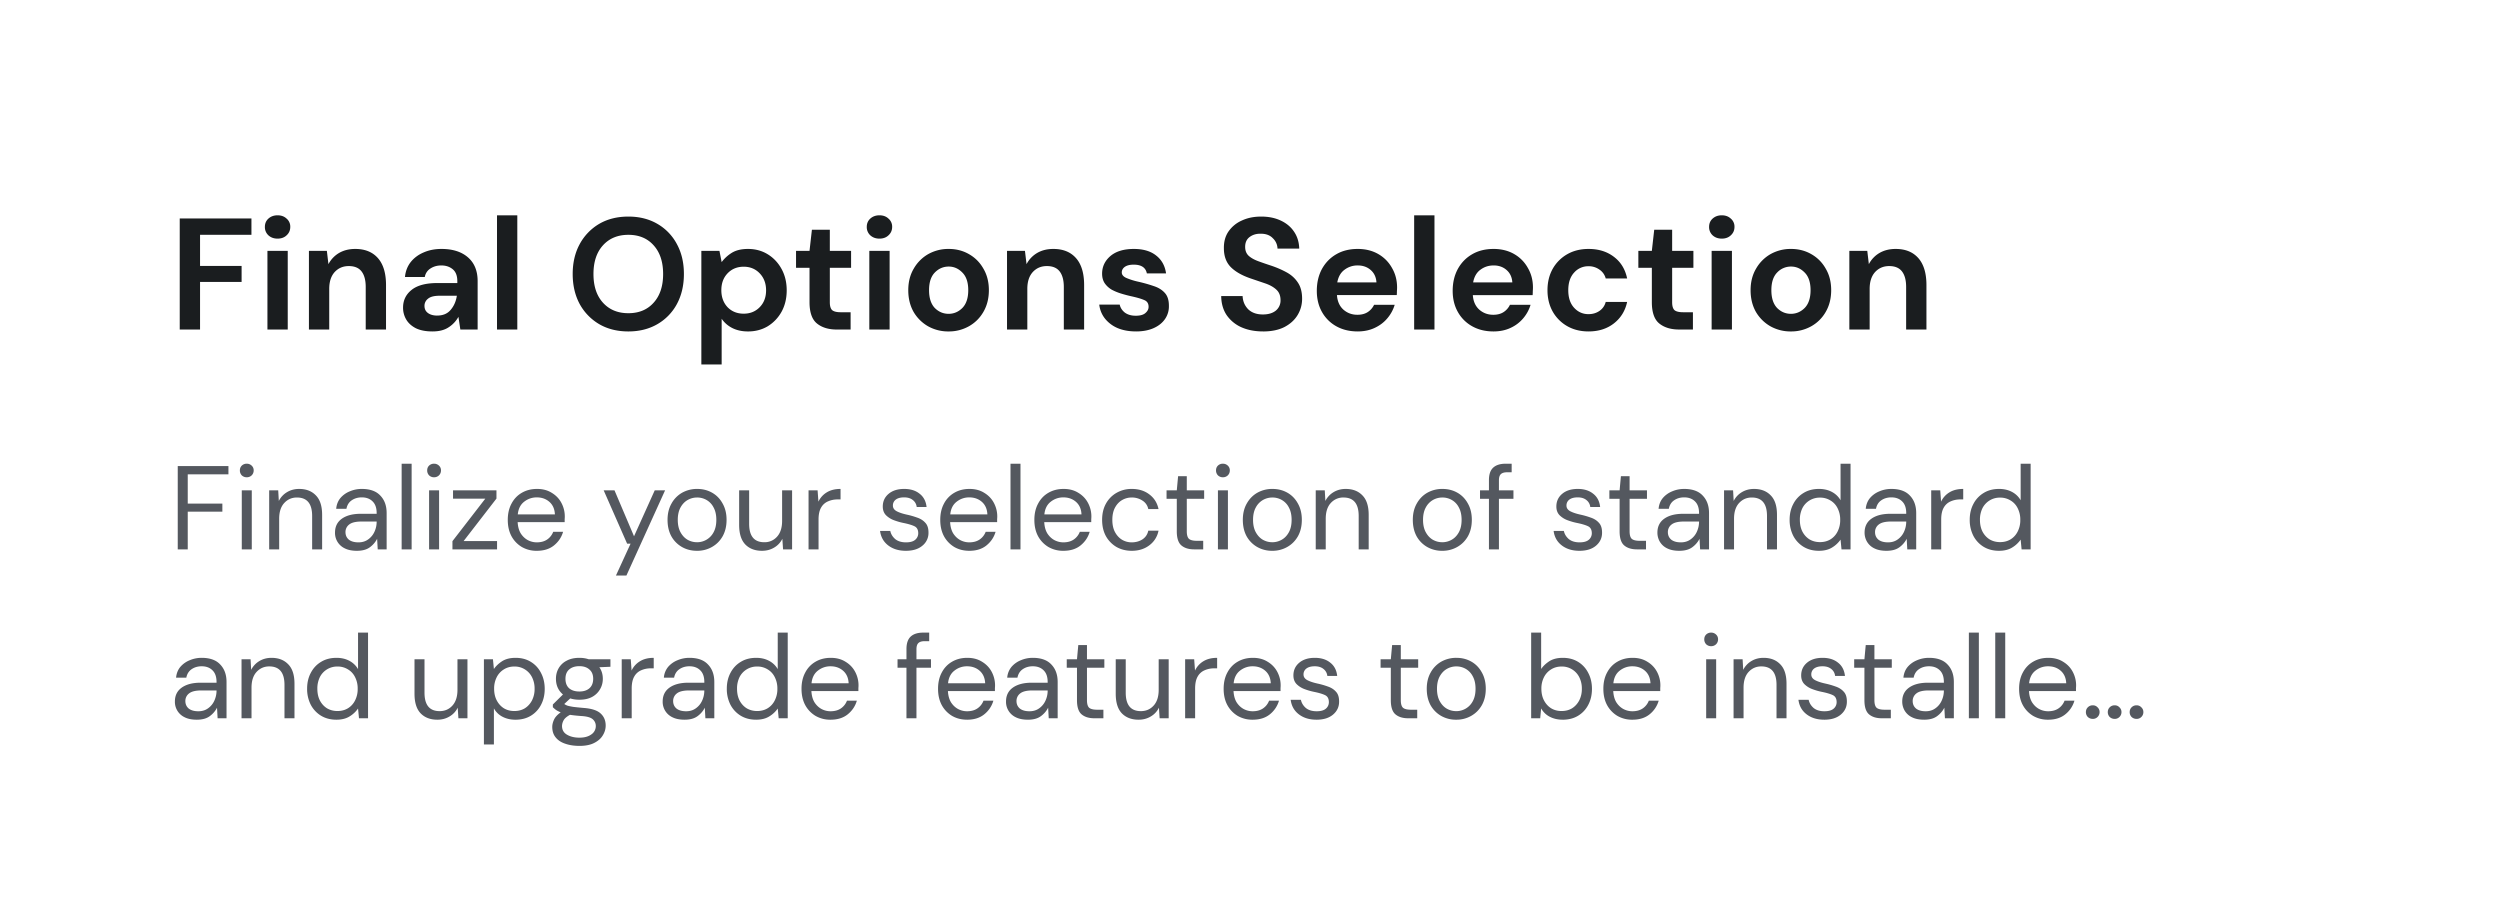
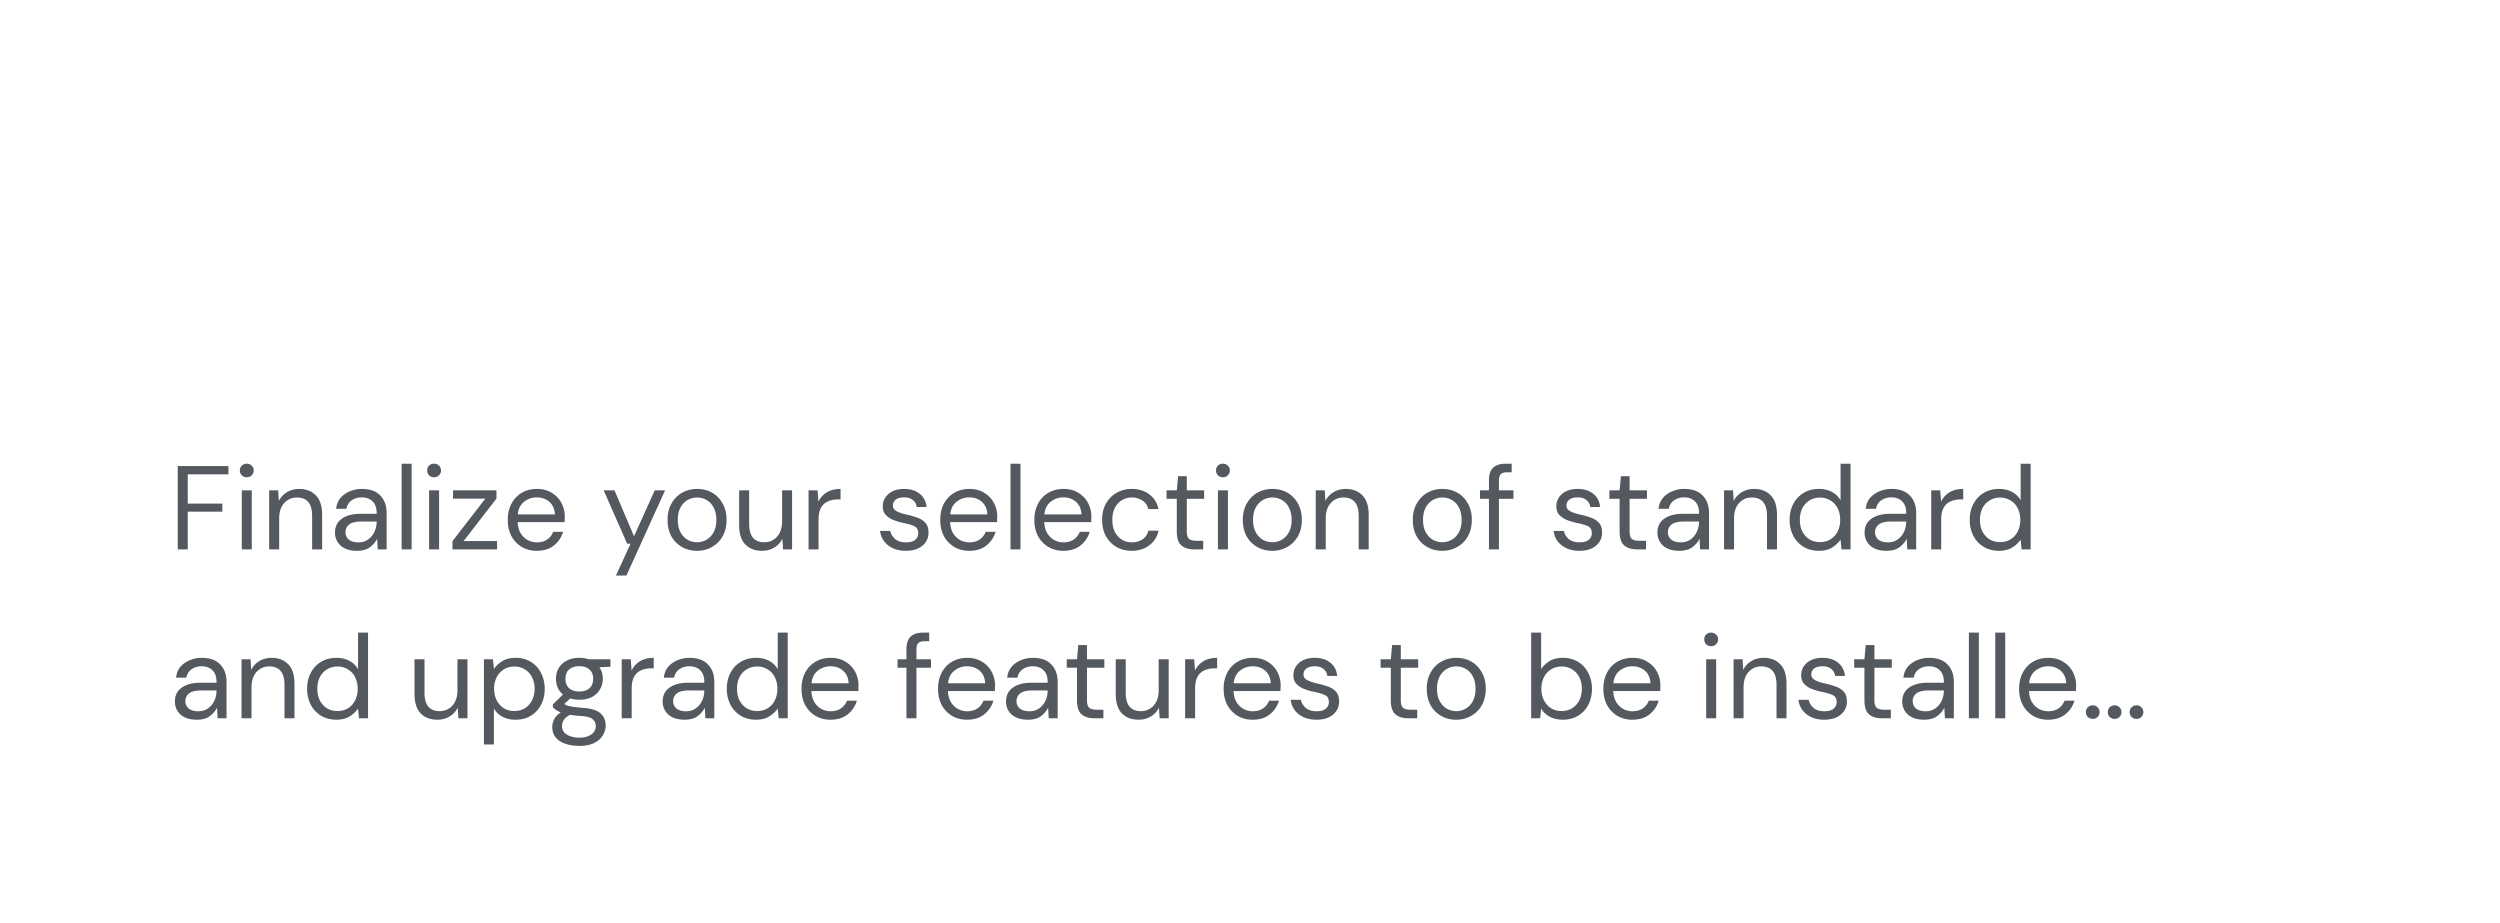
<svg xmlns="http://www.w3.org/2000/svg" width="222" height="82" fill="none">
-   <path fill="#1A1D1F" d="M15.96 29.262v-9.86h6.368v1.45h-4.564v2.761h3.69v1.423h-3.69v4.226H15.96zm8.69-8.072c-.33 0-.602-.098-.818-.296a.988.988 0 0 1-.31-.746c0-.3.104-.545.31-.733.216-.197.489-.296.817-.296.329 0 .597.1.803.296a.925.925 0 0 1 .324.733c0 .3-.108.55-.324.747-.206.197-.474.295-.803.295zm-.902 8.072v-6.987h1.803v6.988h-1.803zm3.685 0v-6.987h1.592l.14 1.183a2.49 2.49 0 0 1 .93-.986c.414-.244.897-.366 1.452-.366.863 0 1.535.272 2.014.817.479.545.718 1.343.718 2.395v3.944h-1.803v-3.775c0-.601-.122-1.061-.366-1.38-.244-.32-.625-.48-1.141-.48-.507 0-.925.179-1.254.536-.32.357-.479.854-.479 1.493v3.607h-1.803zm10.98.17c-.601 0-1.094-.094-1.48-.282-.385-.197-.671-.456-.859-.775a2.046 2.046 0 0 1-.282-1.057c0-.648.254-1.174.761-1.577.507-.404 1.268-.606 2.282-.606h1.775v-.17c0-.478-.136-.83-.408-1.056-.273-.225-.61-.338-1.014-.338-.367 0-.686.09-.958.268a1.098 1.098 0 0 0-.508.76h-1.76c.046-.507.215-.948.507-1.324.3-.375.685-.662 1.155-.86.47-.206.995-.309 1.578-.309.995 0 1.78.249 2.352.747.573.497.86 1.202.86 2.113v4.296h-1.536l-.169-1.127a2.584 2.584 0 0 1-.873.93c-.367.244-.841.366-1.423.366zm.408-1.41c.517 0 .916-.168 1.198-.506.29-.338.474-.756.55-1.254h-1.536c-.48 0-.822.089-1.029.267a.787.787 0 0 0-.31.634c0 .273.104.484.31.634.207.15.48.226.817.226zm5.313 1.24V19.12h1.803v10.143h-1.803zm11.666.17c-.986 0-1.85-.216-2.592-.648a4.666 4.666 0 0 1-1.733-1.79c-.413-.77-.62-1.657-.62-2.662s.207-1.888.62-2.649a4.64 4.64 0 0 1 1.733-1.803c.742-.432 1.606-.648 2.592-.648.977 0 1.836.216 2.578.648a4.511 4.511 0 0 1 1.733 1.803c.413.761.62 1.644.62 2.649 0 1.005-.207 1.892-.62 2.662a4.535 4.535 0 0 1-1.733 1.79c-.742.431-1.602.648-2.578.648zm0-1.62c.939 0 1.686-.31 2.24-.93.563-.62.845-1.47.845-2.55 0-1.08-.282-1.93-.845-2.55-.554-.62-1.301-.93-2.24-.93-.94 0-1.69.31-2.254.93-.564.62-.846 1.47-.846 2.55 0 1.08.282 1.93.846 2.55.563.62 1.315.93 2.254.93zm6.48 4.55V22.275h1.606l.197 1a3.26 3.26 0 0 1 .888-.817c.376-.235.86-.352 1.45-.352.658 0 1.245.16 1.762.479.516.32.925.756 1.225 1.31.301.554.451 1.183.451 1.888 0 .704-.15 1.333-.45 1.888-.301.544-.71.976-1.226 1.296-.517.31-1.104.465-1.761.465-.526 0-.986-.1-1.38-.296a2.49 2.49 0 0 1-.959-.831v4.057H62.28zm3.761-4.508c.573 0 1.048-.193 1.423-.578.376-.385.564-.883.564-1.493 0-.61-.188-1.113-.564-1.508-.375-.394-.85-.591-1.422-.591-.583 0-1.062.197-1.437.591-.367.386-.55.883-.55 1.494 0 .61.183 1.113.55 1.507.375.385.854.578 1.436.578zm8.267 1.409c-.732 0-1.32-.179-1.76-.536-.442-.357-.663-.99-.663-1.902v-3.043h-1.197v-1.507h1.197l.212-1.874h1.591v1.874h1.888v1.507h-1.888v3.057c0 .338.07.573.212.705.15.122.403.183.76.183h.874v1.535h-1.226zm3.788-8.073c-.328 0-.6-.098-.817-.296a.988.988 0 0 1-.31-.746c0-.3.104-.545.31-.733.216-.197.489-.296.817-.296.329 0 .597.1.803.296a.925.925 0 0 1 .324.733c0 .3-.108.55-.324.747-.206.197-.474.295-.803.295zm-.901 8.072v-6.987h1.803v6.988h-1.803zm7.038.17a3.638 3.638 0 0 1-1.832-.465 3.497 3.497 0 0 1-1.281-1.282c-.31-.554-.465-1.193-.465-1.916 0-.723.16-1.357.479-1.902a3.46 3.46 0 0 1 1.282-1.296 3.637 3.637 0 0 1 1.83-.465c.668 0 1.269.155 1.804.465.545.31.972.742 1.282 1.296.32.545.48 1.179.48 1.902 0 .723-.16 1.362-.48 1.916-.31.544-.737.972-1.282 1.282a3.61 3.61 0 0 1-1.817.465zm0-1.564c.47 0 .878-.174 1.225-.521.348-.357.522-.883.522-1.578 0-.695-.174-1.216-.522-1.564-.347-.357-.75-.535-1.211-.535-.479 0-.892.178-1.24.535-.338.348-.507.869-.507 1.564 0 .695.17 1.22.507 1.578.348.347.756.52 1.226.52zm5.19 1.395v-6.988h1.592l.141 1.183c.216-.413.526-.741.93-.986.413-.244.897-.366 1.45-.366.865 0 1.536.272 2.015.817.48.545.719 1.343.719 2.395v3.944h-1.803v-3.775c0-.601-.123-1.061-.367-1.38-.244-.32-.624-.48-1.14-.48-.508 0-.926.179-1.254.536-.32.357-.48.854-.48 1.493v3.607h-1.803zm11.459.168c-.62 0-1.165-.098-1.634-.295a2.881 2.881 0 0 1-1.127-.846 2.427 2.427 0 0 1-.507-1.24h1.817c.056.273.207.508.45.705.254.188.578.282.973.282.394 0 .681-.08.859-.24.188-.16.282-.342.282-.55 0-.3-.132-.502-.395-.605-.262-.113-.629-.22-1.098-.324a11.986 11.986 0 0 1-.916-.24 4.698 4.698 0 0 1-.86-.351 1.992 1.992 0 0 1-.62-.564c-.159-.235-.239-.521-.239-.86 0-.62.245-1.14.733-1.563.498-.423 1.193-.634 2.085-.634.826 0 1.484.192 1.972.578.498.385.794.915.888 1.591h-1.705c-.103-.516-.493-.774-1.169-.774-.338 0-.601.065-.79.197-.178.131-.267.296-.267.493 0 .207.136.37.409.493a6 6 0 0 0 1.084.338c.489.113.935.24 1.339.38.413.132.742.334.986.606.244.263.366.644.366 1.141a1.96 1.96 0 0 1-.338 1.17c-.235.347-.573.62-1.014.817-.442.197-.963.296-1.564.296zm11.279 0c-.723 0-1.361-.122-1.915-.366a3.15 3.15 0 0 1-1.311-1.07c-.319-.47-.483-1.038-.493-1.705h1.902c.019.46.183.85.493 1.17.32.31.756.464 1.31.464.479 0 .86-.113 1.141-.338a1.15 1.15 0 0 0 .423-.93c0-.404-.127-.718-.38-.944-.244-.225-.573-.408-.986-.549l-1.325-.45c-.76-.264-1.343-.602-1.746-1.015-.395-.413-.592-.963-.592-1.648-.01-.583.127-1.08.408-1.494a2.815 2.815 0 0 1 1.184-.972c.498-.234 1.07-.352 1.718-.352.658 0 1.235.118 1.733.352.507.235.902.564 1.184.986.291.423.446.926.464 1.508h-1.93a1.307 1.307 0 0 0-.408-.916c-.254-.272-.611-.408-1.071-.408-.394-.01-.728.089-1 .295-.263.198-.394.489-.394.874 0 .329.103.592.31.789.206.188.488.347.845.479.357.131.765.272 1.225.422.489.17.935.367 1.339.592.404.226.728.526.972.902.244.366.366.84.366 1.422 0 .517-.131.996-.394 1.437-.263.442-.653.799-1.17 1.071-.516.263-1.15.395-1.902.395zm8.392 0c-.704 0-1.329-.15-1.874-.45a3.268 3.268 0 0 1-1.282-1.268c-.309-.545-.464-1.174-.464-1.888 0-.723.15-1.366.45-1.93.31-.563.733-1 1.268-1.31.545-.32 1.184-.479 1.916-.479.686 0 1.292.15 1.817.45.526.301.935.715 1.226 1.24.301.517.451 1.095.451 1.733 0 .104-.005.212-.014.324 0 .113-.005.23-.014.352h-5.311c.037.545.225.973.563 1.282.348.31.766.465 1.254.465.366 0 .672-.08.916-.24a1.56 1.56 0 0 0 .563-.647h1.832a3.343 3.343 0 0 1-.663 1.211c-.3.357-.676.639-1.127.846-.441.206-.943.31-1.507.31zm.014-5.86a1.9 1.9 0 0 0-1.169.38c-.338.245-.554.62-.648 1.127h3.479c-.028-.46-.197-.826-.507-1.098-.31-.273-.695-.409-1.155-.409zm5.01 5.691V19.12h1.804v10.143h-1.804zm7.041.17c-.704 0-1.329-.15-1.873-.451a3.261 3.261 0 0 1-1.282-1.268c-.31-.545-.465-1.174-.465-1.888 0-.723.15-1.366.451-1.93.309-.563.732-1 1.267-1.31.545-.32 1.184-.479 1.916-.479.686 0 1.292.15 1.818.45a3.18 3.18 0 0 1 1.225 1.24c.301.517.451 1.095.451 1.733 0 .104-.005.212-.014.324 0 .113-.005.23-.014.352h-5.311c.037.545.225.973.563 1.282.348.31.766.465 1.254.465.366 0 .672-.08.916-.24a1.56 1.56 0 0 0 .563-.647h1.832a3.34 3.34 0 0 1-.662 1.211 3.194 3.194 0 0 1-1.127.846c-.442.206-.944.31-1.508.31zm.014-5.86c-.441 0-.831.126-1.169.38-.338.244-.554.62-.648 1.126h3.48c-.029-.46-.198-.826-.508-1.098-.309-.273-.694-.409-1.155-.409zm8.434 5.86c-.714 0-1.343-.155-1.888-.465a3.43 3.43 0 0 1-1.296-1.296c-.31-.555-.465-1.188-.465-1.902s.155-1.348.465-1.902a3.43 3.43 0 0 1 1.296-1.296c.545-.31 1.174-.465 1.888-.465.892 0 1.643.235 2.254.704.61.46 1 1.1 1.169 1.916h-1.902a1.348 1.348 0 0 0-.563-.789 1.615 1.615 0 0 0-.972-.295 1.66 1.66 0 0 0-1.268.563c-.348.376-.521.897-.521 1.564s.173 1.188.521 1.564c.347.375.77.563 1.268.563.375 0 .699-.094.972-.282a1.35 1.35 0 0 0 .563-.803h1.902c-.169.79-.559 1.423-1.169 1.902-.611.479-1.362.718-2.254.718zm8.041-.17c-.733 0-1.32-.178-1.761-.535-.442-.357-.662-.99-.662-1.902v-3.043h-1.198v-1.507h1.198l.211-1.874h1.592v1.874h1.887v1.507h-1.887v3.057c0 .338.07.573.211.705.15.122.404.183.761.183h.873v1.535h-1.225zm3.788-8.072c-.329 0-.601-.098-.817-.296a.987.987 0 0 1-.31-.746c0-.3.103-.545.31-.733.216-.197.488-.296.817-.296.328 0 .596.1.803.296a.925.925 0 0 1 .324.733c0 .3-.108.55-.324.747-.207.197-.475.295-.803.295zm-.902 8.072v-6.987h1.803v6.988h-1.803zm7.038.17a3.637 3.637 0 0 1-1.831-.465 3.497 3.497 0 0 1-1.282-1.282c-.31-.554-.465-1.193-.465-1.916 0-.723.16-1.357.479-1.902a3.466 3.466 0 0 1 1.282-1.296 3.637 3.637 0 0 1 1.831-.465c.667 0 1.268.155 1.804.465.544.31.972.742 1.281 1.296.32.545.479 1.179.479 1.902 0 .723-.159 1.362-.479 1.916a3.358 3.358 0 0 1-1.281 1.282 3.613 3.613 0 0 1-1.818.465zm0-1.564c.47 0 .878-.174 1.226-.521.347-.357.521-.883.521-1.578 0-.695-.174-1.216-.521-1.564-.348-.357-.751-.535-1.212-.535a1.67 1.67 0 0 0-1.239.535c-.338.348-.508.869-.508 1.564 0 .695.17 1.22.508 1.578.347.347.756.52 1.225.52zm5.191 1.395v-6.988h1.592l.14 1.183a2.47 2.47 0 0 1 .93-.986c.413-.244.897-.366 1.451-.366.864 0 1.536.272 2.015.817.479.545.718 1.343.718 2.395v3.944h-1.803v-3.775c0-.601-.122-1.061-.366-1.38-.244-.32-.625-.48-1.141-.48-.507 0-.925.179-1.254.536-.319.357-.479.854-.479 1.493v3.607h-1.803z" />
  <path fill="#54585F" d="M15.784 48.784v-7.396h4.501v.73h-3.613v2.599h3.074v.718h-3.074v3.35h-.888zm6.13-6.402a.623.623 0 0 1-.444-.17.623.623 0 0 1-.169-.443c0-.17.057-.31.17-.423a.623.623 0 0 1 .443-.169.61.61 0 0 1 .433.17c.12.112.18.253.18.422 0 .176-.06.324-.18.444a.61.61 0 0 1-.433.169zm-.444 6.402v-5.24h.888v5.24h-.887zm2.433 0v-5.24h.803l.053.94c.17-.331.412-.592.73-.782.316-.19.675-.285 1.077-.285.62 0 1.113.19 1.479.57.373.374.56.951.56 1.733v3.064h-.887v-2.969c0-1.091-.451-1.637-1.353-1.637-.45 0-.828.165-1.13.496-.296.324-.444.79-.444 1.395v2.715h-.888zm7.79.127c-.437 0-.8-.074-1.088-.222a1.508 1.508 0 0 1-.856-1.394c0-.536.204-.948.613-1.237.408-.288.965-.433 1.669-.433h1.416v-.063c0-.458-.12-.803-.36-1.036-.239-.24-.56-.359-.96-.359-.346 0-.645.088-.899.264-.247.17-.401.42-.465.75h-.909c.036-.38.163-.7.38-.961a2.15 2.15 0 0 1 .836-.592 2.67 2.67 0 0 1 1.056-.211c.733 0 1.282.197 1.648.592.374.387.56.905.56 1.553v3.222h-.792l-.053-.94c-.148.296-.366.55-.655.76-.282.205-.662.307-1.141.307zm.137-.75c.338 0 .627-.088.867-.264a1.67 1.67 0 0 0 .56-.687 2.14 2.14 0 0 0 .19-.888v-.01h-1.342c-.521 0-.891.092-1.11.275a.83.83 0 0 0-.316.665c0 .275.098.497.296.666.204.162.489.243.855.243zm3.836.623v-7.607h.887v7.607h-.887zm2.88-6.402a.623.623 0 0 1-.443-.17.623.623 0 0 1-.169-.443c0-.17.056-.31.169-.423a.623.623 0 0 1 .444-.169.61.61 0 0 1 .433.17c.12.112.18.253.18.422 0 .176-.06.324-.18.444a.61.61 0 0 1-.433.169zm-.443 6.402v-5.24h.888v5.24h-.888zm2.074 0v-.729l2.916-3.772h-2.864v-.74h3.857v.73l-2.916 3.772h2.969v.74h-3.962zm7.492.127a2.6 2.6 0 0 1-1.331-.338 2.515 2.515 0 0 1-.92-.962c-.218-.408-.327-.89-.327-1.447 0-.55.11-1.028.328-1.437.218-.415.521-.736.908-.961.395-.233.85-.349 1.363-.349.508 0 .944.116 1.31.349.374.225.66.524.856.898a2.54 2.54 0 0 1 .286 1.437v.264h-4.174c.021.401.113.736.275 1.003.169.261.377.458.623.592.254.134.522.2.803.2.367 0 .673-.084.92-.253a1.45 1.45 0 0 0 .538-.686h.877c-.14.486-.412.89-.813 1.215-.395.317-.902.475-1.522.475zm0-4.744c-.422 0-.8.13-1.13.391-.324.254-.511.627-.56 1.12h3.296c-.021-.472-.183-.842-.486-1.11-.303-.267-.676-.4-1.12-.4zm7.026 6.942 1.3-2.832h-.307l-2.081-4.733h.961l1.733 4.078 1.838-4.078h.92l-3.434 7.565h-.93zm7.193-2.198c-.493 0-.937-.113-1.331-.338a2.49 2.49 0 0 1-.94-.95c-.226-.416-.339-.902-.339-1.459 0-.556.117-1.039.35-1.447a2.47 2.47 0 0 1 .94-.962 2.693 2.693 0 0 1 1.341-.338c.493 0 .937.113 1.331.338.395.225.705.546.93.962.233.408.349.89.349 1.447 0 .556-.116 1.042-.349 1.458-.232.409-.55.726-.95.951a2.635 2.635 0 0 1-1.332.338zm0-.76a1.65 1.65 0 0 0 1.479-.888c.162-.296.243-.662.243-1.099 0-.437-.08-.803-.243-1.099a1.588 1.588 0 0 0-.623-.665 1.664 1.664 0 0 0-.835-.222c-.303 0-.584.074-.845.222-.26.148-.472.37-.634.665-.162.296-.243.662-.243 1.099 0 .437.081.803.243 1.099.162.296.37.518.623.666.261.147.54.221.835.221zm5.777.76c-.62 0-1.113-.187-1.479-.56-.366-.38-.55-.961-.55-1.743v-3.064h.888v2.969c0 1.092.448 1.637 1.342 1.637a1.46 1.46 0 0 0 1.13-.486c.303-.33.455-.8.455-1.405v-2.715h.887v5.24h-.802l-.064-.94a1.816 1.816 0 0 1-.729.782c-.317.19-.676.285-1.078.285zm4.134-.127v-5.24h.803l.074 1.004a1.9 1.9 0 0 1 .74-.825c.33-.204.74-.306 1.225-.306v.93h-.243c-.31 0-.595.056-.855.169a1.27 1.27 0 0 0-.624.55c-.155.26-.232.62-.232 1.077v2.641h-.888zm8.642.127c-.627 0-1.148-.158-1.564-.475-.415-.317-.658-.747-.728-1.29h.908c.056.275.2.515.433.72.24.196.56.295.962.295.373 0 .648-.078.824-.233a.752.752 0 0 0 .264-.57c0-.317-.116-.528-.349-.634-.225-.106-.546-.2-.961-.285a5.44 5.44 0 0 1-.845-.243 1.954 1.954 0 0 1-.708-.444c-.19-.197-.286-.454-.286-.771 0-.458.17-.831.508-1.12.345-.296.81-.444 1.394-.444.557 0 1.011.14 1.363.423.36.274.567.669.624 1.183h-.877a.888.888 0 0 0-.349-.623c-.19-.155-.447-.233-.771-.233-.317 0-.564.067-.74.2a.641.641 0 0 0-.253.53c0 .21.109.376.327.496.225.12.528.222.909.306.324.07.63.159.919.264.296.099.535.25.718.455.19.197.286.486.286.866a1.44 1.44 0 0 1-.54 1.173c-.358.303-.848.454-1.468.454zm5.632 0c-.5 0-.944-.113-1.332-.338a2.515 2.515 0 0 1-.919-.962c-.218-.408-.327-.89-.327-1.447 0-.55.109-1.028.327-1.437a2.35 2.35 0 0 1 .909-.961c.394-.233.849-.349 1.363-.349.507 0 .944.116 1.31.349.373.225.659.524.856.898a2.54 2.54 0 0 1 .285 1.437v.264h-4.173c.02.401.112.736.274 1.003.17.261.377.458.624.592.253.134.52.2.803.2.366 0 .672-.084.919-.253.246-.169.426-.398.539-.686h.877c-.141.486-.412.89-.814 1.215-.394.317-.901.475-1.521.475zm0-4.744c-.423 0-.8.13-1.13.391-.325.254-.511.627-.56 1.12h3.296c-.022-.472-.183-.842-.486-1.11-.303-.267-.677-.4-1.12-.4zm3.659 4.617v-7.607h.887v7.607h-.887zm4.698.127a2.6 2.6 0 0 1-1.331-.338 2.515 2.515 0 0 1-.92-.962c-.218-.408-.327-.89-.327-1.447 0-.55.11-1.028.328-1.437.218-.415.521-.736.908-.961.395-.233.85-.349 1.363-.349.508 0 .944.116 1.31.349.374.225.66.524.856.898a2.54 2.54 0 0 1 .286 1.437v.264h-4.174c.021.401.113.736.275 1.003.169.261.377.458.623.592.254.134.522.2.803.2.366 0 .673-.084.92-.253a1.45 1.45 0 0 0 .538-.686h.877c-.14.486-.412.89-.813 1.215-.395.317-.902.475-1.522.475zm0-4.744c-.422 0-.8.13-1.13.391-.324.254-.511.627-.56 1.12h3.296c-.02-.472-.183-.842-.486-1.11-.303-.267-.676-.4-1.12-.4zm6.068 4.744c-.5 0-.95-.113-1.352-.338a2.568 2.568 0 0 1-.94-.962c-.226-.415-.338-.898-.338-1.447 0-.55.112-1.028.338-1.437a2.47 2.47 0 0 1 .94-.961 2.65 2.65 0 0 1 1.352-.349c.62 0 1.142.162 1.564.486.43.324.701.757.814 1.3h-.909a1.144 1.144 0 0 0-.518-.75 1.69 1.69 0 0 0-.961-.275c-.296 0-.574.074-.835.222-.26.148-.472.37-.634.665-.162.296-.243.662-.243 1.099 0 .437.081.803.243 1.099.162.296.374.521.634.676.26.148.539.222.835.222.366 0 .687-.088.961-.264.275-.183.448-.44.518-.771h.909a2.102 2.102 0 0 1-.803 1.288c-.43.332-.955.497-1.575.497zm5.544-.127c-.479 0-.856-.116-1.131-.348-.275-.233-.412-.652-.412-1.258v-2.884h-.909v-.75h.909l.116-1.258h.772v1.258h1.542v.75h-1.542v2.884c0 .331.066.557.2.677.134.112.37.169.708.169h.55v.76h-.803zm2.553-6.402a.62.62 0 0 1-.443-.17.622.622 0 0 1-.169-.443c0-.17.056-.31.169-.423a.62.62 0 0 1 .443-.169.61.61 0 0 1 .434.17.558.558 0 0 1 .179.422c0 .176-.06.324-.179.444a.61.61 0 0 1-.434.169zm-.443 6.402v-5.24h.887v5.24h-.887zm4.82.127a2.64 2.64 0 0 1-1.331-.338 2.489 2.489 0 0 1-.94-.95c-.226-.416-.338-.902-.338-1.459 0-.556.116-1.039.348-1.447.233-.416.546-.736.941-.962a2.69 2.69 0 0 1 1.341-.338c.494 0 .937.113 1.332.338.394.225.704.546.93.962.232.408.348.89.348 1.447 0 .556-.116 1.042-.348 1.458-.233.409-.55.726-.951.951a2.64 2.64 0 0 1-1.332.338zm0-.76c.303 0 .585-.075.846-.223.26-.147.472-.37.634-.665.162-.296.243-.662.243-1.099 0-.437-.081-.803-.243-1.099a1.587 1.587 0 0 0-.624-.665 1.664 1.664 0 0 0-.835-.222c-.302 0-.584.074-.845.222a1.66 1.66 0 0 0-.634.665c-.162.296-.243.662-.243 1.099 0 .437.081.803.243 1.099.162.296.37.518.624.666.26.147.539.221.834.221zm3.865.633v-5.24h.803l.053.94c.169-.331.412-.592.729-.782.317-.19.676-.285 1.078-.285.62 0 1.113.19 1.479.57.373.374.56.951.56 1.733v3.064h-.888v-2.969c0-1.091-.45-1.637-1.352-1.637a1.47 1.47 0 0 0-1.131.496c-.295.324-.443.79-.443 1.395v2.715h-.888zm11.231.127a2.64 2.64 0 0 1-1.332-.338 2.489 2.489 0 0 1-.94-.95c-.225-.416-.338-.902-.338-1.459 0-.556.116-1.039.349-1.447.232-.416.545-.736.94-.962a2.693 2.693 0 0 1 1.342-.338c.493 0 .936.113 1.331.338.394.225.704.546.93.962.232.408.348.89.348 1.447 0 .556-.116 1.042-.348 1.458-.233.409-.55.726-.951.951a2.636 2.636 0 0 1-1.331.338zm0-.76c.302 0 .584-.075.845-.223.26-.147.472-.37.634-.665.162-.296.243-.662.243-1.099 0-.437-.081-.803-.243-1.099a1.587 1.587 0 0 0-.624-.665 1.66 1.66 0 0 0-.834-.222c-.303 0-.585.074-.846.222a1.66 1.66 0 0 0-.634.665c-.162.296-.243.662-.243 1.099 0 .437.081.803.243 1.099.162.296.37.518.624.666.26.147.539.221.835.221zm4.15.633v-4.49h-.793v-.75h.793v-.909c0-.507.126-.877.38-1.11.254-.232.623-.348 1.109-.348h.529v.76h-.391c-.268 0-.458.057-.571.17-.112.105-.169.289-.169.55v.887h1.289v.75h-1.289v4.49h-.887zm8.036.127c-.626 0-1.148-.158-1.563-.475-.416-.317-.659-.747-.729-1.29h.908c.057.275.201.515.434.72.239.196.56.295.961.295.373 0 .648-.078.824-.233a.752.752 0 0 0 .264-.57c0-.317-.116-.528-.348-.634-.226-.106-.546-.2-.962-.285a5.436 5.436 0 0 1-.845-.243 1.952 1.952 0 0 1-.708-.444c-.19-.197-.285-.454-.285-.771 0-.458.169-.831.507-1.12.345-.296.81-.444 1.395-.444.556 0 1.01.14 1.363.423.359.274.567.669.623 1.183h-.877a.888.888 0 0 0-.349-.623c-.19-.155-.447-.233-.771-.233-.317 0-.564.067-.74.2a.64.64 0 0 0-.253.53c0 .21.109.376.327.496.226.12.529.222.909.306.324.07.63.159.919.264.296.099.536.25.719.455.19.197.285.486.285.866.007.472-.173.863-.539 1.173-.359.303-.849.454-1.469.454zm5.109-.127c-.479 0-.855-.116-1.13-.348-.275-.233-.412-.652-.412-1.258v-2.884h-.909v-.75h.909l.116-1.258h.771v1.258h1.543v.75h-1.543v2.884c0 .331.067.557.201.677.134.112.37.169.708.169h.549v.76h-.803zm3.759.127c-.437 0-.8-.074-1.089-.222a1.512 1.512 0 0 1-.644-.592 1.59 1.59 0 0 1-.211-.802c0-.536.204-.948.612-1.237.409-.288.965-.433 1.67-.433h1.416v-.063c0-.458-.12-.803-.36-1.036-.239-.24-.56-.359-.961-.359-.345 0-.645.088-.898.264-.247.17-.402.42-.465.75h-.909c.036-.38.162-.7.381-.961.225-.26.503-.458.834-.592.331-.14.684-.211 1.057-.211.732 0 1.282.197 1.648.592.373.387.56.905.56 1.553v3.222h-.792l-.053-.94c-.148.296-.366.55-.655.76-.282.205-.662.307-1.141.307zm.137-.75c.338 0 .627-.088.866-.264a1.66 1.66 0 0 0 .56-.687c.127-.282.191-.578.191-.888v-.01h-1.342c-.521 0-.891.092-1.11.275a.831.831 0 0 0-.317.665c0 .275.099.497.296.666.205.162.49.243.856.243zm3.836.623v-5.24h.803l.052.94c.169-.331.412-.592.729-.782.317-.19.677-.285 1.078-.285.62 0 1.113.19 1.479.57.374.374.56.951.56 1.733v3.064h-.887v-2.969c0-1.091-.451-1.637-1.353-1.637-.45 0-.827.165-1.13.496-.296.324-.444.79-.444 1.395v2.715h-.887zm8.423.127c-.521 0-.979-.12-1.373-.36a2.49 2.49 0 0 1-.909-.982 3.084 3.084 0 0 1-.317-1.416c0-.528.109-.996.328-1.405a2.42 2.42 0 0 1 .908-.972c.388-.24.845-.359 1.374-.359.429 0 .81.088 1.141.264.331.176.588.423.771.74v-3.244h.888v7.607h-.803l-.085-.866a2.453 2.453 0 0 1-.729.687c-.317.204-.715.306-1.194.306zm.095-.771c.352 0 .662-.081.93-.243.275-.17.486-.402.634-.697a2.2 2.2 0 0 0 .232-1.036 2.2 2.2 0 0 0-.232-1.035 1.616 1.616 0 0 0-.634-.687 1.706 1.706 0 0 0-.93-.254 1.74 1.74 0 0 0-.93.254 1.706 1.706 0 0 0-.633.687 2.286 2.286 0 0 0-.222 1.035c0 .395.074.74.222 1.035.154.296.366.529.633.698.275.162.585.243.93.243zm5.906.771c-.437 0-.8-.074-1.089-.222a1.512 1.512 0 0 1-.644-.592 1.59 1.59 0 0 1-.211-.802c0-.536.204-.948.612-1.237.409-.288.965-.433 1.67-.433h1.416v-.063c0-.458-.12-.803-.36-1.036-.239-.24-.56-.359-.961-.359-.345 0-.645.088-.898.264-.247.17-.402.42-.465.75h-.909c.035-.38.162-.7.381-.961.225-.26.503-.458.834-.592.331-.14.684-.211 1.057-.211.732 0 1.282.197 1.648.592.373.387.56.905.56 1.553v3.222h-.792l-.053-.94c-.148.296-.366.55-.655.76-.282.205-.662.307-1.141.307zm.137-.75c.338 0 .627-.088.866-.264a1.66 1.66 0 0 0 .56-.687c.127-.282.191-.578.191-.888v-.01h-1.342c-.522 0-.891.092-1.11.275a.831.831 0 0 0-.317.665c0 .275.099.497.296.666.204.162.49.243.856.243zm3.835.623v-5.24h.803l.074 1.004a1.9 1.9 0 0 1 .74-.825c.331-.204.74-.306 1.226-.306v.93h-.243c-.31 0-.596.056-.856.169a1.271 1.271 0 0 0-.624.55c-.155.26-.232.62-.232 1.077v2.641h-.888zm6.02.127c-.521 0-.979-.12-1.374-.36a2.495 2.495 0 0 1-.908-.982 3.071 3.071 0 0 1-.317-1.416c0-.528.109-.996.327-1.405a2.43 2.43 0 0 1 .909-.972c.387-.24.845-.359 1.374-.359.429 0 .81.088 1.141.264.331.176.588.423.771.74v-3.244h.887v7.607h-.803l-.084-.866a2.453 2.453 0 0 1-.729.687c-.317.204-.715.306-1.194.306zm.095-.771c.352 0 .662-.081.93-.243.275-.17.486-.402.634-.697a2.2 2.2 0 0 0 .232-1.036 2.2 2.2 0 0 0-.232-1.035 1.616 1.616 0 0 0-.634-.687 1.706 1.706 0 0 0-.93-.254 1.715 1.715 0 0 0-1.564.94 2.286 2.286 0 0 0-.222 1.036c0 .395.074.74.222 1.035.155.296.367.529.634.698.275.162.585.243.93.243zM17.475 63.91c-.437 0-.8-.074-1.088-.222a1.508 1.508 0 0 1-.856-1.394c0-.536.204-.948.612-1.237.41-.288.965-.433 1.67-.433h1.416v-.063c0-.458-.12-.803-.36-1.036-.239-.24-.56-.359-.961-.359-.345 0-.645.088-.898.264-.247.17-.402.42-.465.75h-.909c.036-.38.162-.7.38-.961a2.15 2.15 0 0 1 .835-.592 2.67 2.67 0 0 1 1.057-.211c.732 0 1.282.197 1.648.592.373.387.56.905.56 1.553v3.222h-.792l-.053-.94c-.148.296-.366.55-.655.76-.282.205-.662.307-1.141.307zm.137-.75c.338 0 .627-.088.867-.264a1.67 1.67 0 0 0 .56-.687c.126-.282.19-.578.19-.888v-.01h-1.342c-.521 0-.891.092-1.11.275a.83.83 0 0 0-.317.665c0 .275.1.497.296.666.205.162.49.243.856.243zm3.836.623v-5.24h.803l.052.94c.17-.331.412-.592.73-.782.316-.19.676-.285 1.077-.285.62 0 1.113.19 1.48.57.373.374.56.951.56 1.733v3.064h-.888v-2.969c0-1.091-.451-1.637-1.353-1.637-.45 0-.827.165-1.13.496-.296.324-.444.79-.444 1.395v2.715h-.887zm8.423.127c-.521 0-.979-.12-1.373-.36a2.497 2.497 0 0 1-.909-.982 3.08 3.08 0 0 1-.317-1.416c0-.528.11-.996.328-1.405.218-.415.52-.74.908-.972.388-.24.846-.359 1.374-.359.43 0 .81.088 1.14.264.332.176.589.423.772.74v-3.244h.888v7.607h-.803l-.085-.866a2.453 2.453 0 0 1-.729.687c-.317.204-.715.306-1.194.306zm.095-.771c.352 0 .662-.081.93-.243.275-.17.486-.402.634-.697a2.2 2.2 0 0 0 .232-1.036 2.2 2.2 0 0 0-.232-1.035 1.617 1.617 0 0 0-.634-.687 1.704 1.704 0 0 0-.93-.254 1.74 1.74 0 0 0-.93.254 1.71 1.71 0 0 0-.633.687 2.288 2.288 0 0 0-.222 1.035c0 .395.074.74.222 1.035.155.296.366.529.634.698.274.162.584.243.93.243zm8.87.771c-.619 0-1.112-.187-1.478-.56-.366-.38-.55-.961-.55-1.743v-3.064h.888v2.969c0 1.092.447 1.637 1.342 1.637.458 0 .834-.162 1.13-.486.303-.33.455-.8.455-1.405v-2.715h.887v5.24h-.803l-.063-.94a1.816 1.816 0 0 1-.73.782c-.316.19-.676.285-1.077.285zm4.135 2.198v-7.565h.803l.084.866c.17-.253.409-.482.719-.687.317-.204.718-.306 1.204-.306.522 0 .976.12 1.363.36.388.239.687.566.898.982.219.415.328.887.328 1.416 0 .528-.11 1-.328 1.415a2.415 2.415 0 0 1-.908.972c-.388.233-.842.35-1.363.35-.43 0-.814-.089-1.152-.265a1.834 1.834 0 0 1-.76-.74v3.202h-.888zm2.705-2.97c.352 0 .662-.08.93-.242.267-.17.478-.402.633-.697a2.2 2.2 0 0 0 .233-1.036 2.2 2.2 0 0 0-.233-1.035 1.71 1.71 0 0 0-.633-.687 1.704 1.704 0 0 0-.93-.254c-.352 0-.662.085-.93.254a1.71 1.71 0 0 0-.634.687 2.2 2.2 0 0 0-.233 1.035c0 .395.078.74.233 1.035.155.296.366.529.634.698.268.162.578.243.93.243zm5.773-1.003c-.296 0-.567-.039-.813-.116l-.529.496c.078.057.173.106.286.148.12.036.288.07.507.106.218.028.525.06.919.095.704.05 1.208.211 1.51.486.304.275.455.634.455 1.078 0 .303-.084.591-.253.866-.162.275-.416.5-.761.676-.338.176-.775.264-1.31.264-.472 0-.891-.063-1.258-.19-.366-.12-.651-.306-.855-.56-.205-.246-.307-.56-.307-.94 0-.197.053-.412.159-.645.105-.225.303-.44.591-.644a2.668 2.668 0 0 1-.401-.2 2.557 2.557 0 0 1-.296-.254v-.243l.898-.888c-.415-.352-.623-.817-.623-1.395 0-.345.08-.658.243-.94a1.7 1.7 0 0 1 .708-.665c.31-.17.686-.254 1.13-.254.303 0 .578.042.824.127h1.934v.665l-.983.043c.205.295.307.637.307 1.024 0 .346-.085.66-.254.94a1.774 1.774 0 0 1-.708.677c-.303.162-.676.243-1.12.243zm0-.729c.373 0 .67-.095.888-.285.225-.197.338-.48.338-.846 0-.359-.113-.633-.338-.824-.219-.197-.515-.295-.888-.295-.38 0-.683.098-.908.295-.219.19-.328.465-.328.825 0 .366.11.648.328.845.225.19.528.285.908.285zm-1.542 3.053c0 .353.148.613.443.782.296.176.666.264 1.11.264.437 0 .785-.095 1.046-.285a.889.889 0 0 0 .401-.76.782.782 0 0 0-.274-.592c-.184-.162-.522-.257-1.015-.285a13.465 13.465 0 0 1-1.004-.106c-.288.155-.478.32-.57.496a1.113 1.113 0 0 0-.137.486zm5.301-.676v-5.24h.803l.074 1.004a1.9 1.9 0 0 1 .74-.825c.33-.204.74-.306 1.225-.306v.93h-.243c-.31 0-.595.056-.856.169a1.27 1.27 0 0 0-.623.55c-.155.26-.233.62-.233 1.077v2.641h-.887zm5.582.127c-.437 0-.8-.074-1.089-.222a1.507 1.507 0 0 1-.855-1.394c0-.536.204-.948.612-1.237.409-.288.965-.433 1.67-.433h1.416v-.063c0-.458-.12-.803-.36-1.036-.24-.24-.56-.359-.961-.359-.345 0-.645.088-.898.264-.247.17-.402.42-.465.75h-.909a1.7 1.7 0 0 1 .38-.961 2.15 2.15 0 0 1 .835-.592 2.67 2.67 0 0 1 1.057-.211c.732 0 1.282.197 1.648.592.373.387.56.905.56 1.553v3.222h-.792l-.053-.94c-.148.296-.367.55-.655.76-.282.205-.662.307-1.141.307zm.137-.75c.338 0 .627-.088.866-.264a1.67 1.67 0 0 0 .56-.687c.127-.282.19-.578.19-.888v-.01h-1.341c-.522 0-.891.092-1.11.275a.83.83 0 0 0-.317.665c0 .275.099.497.296.666.204.162.49.243.856.243zm6.213.75c-.522 0-.98-.12-1.374-.36a2.497 2.497 0 0 1-.909-.982 3.08 3.08 0 0 1-.316-1.416c0-.528.109-.996.327-1.405.219-.415.521-.74.909-.972.387-.24.845-.359 1.373-.359.43 0 .81.088 1.141.264.331.176.588.423.772.74v-3.244h.887v7.607h-.803l-.084-.866a2.453 2.453 0 0 1-.73.687c-.316.204-.714.306-1.193.306zm.095-.771c.352 0 .662-.081.93-.243.274-.17.486-.402.633-.697a2.2 2.2 0 0 0 .233-1.036 2.2 2.2 0 0 0-.233-1.035 1.617 1.617 0 0 0-.633-.687 1.704 1.704 0 0 0-.93-.254 1.74 1.74 0 0 0-.93.254 1.71 1.71 0 0 0-.634.687 2.288 2.288 0 0 0-.222 1.035c0 .395.074.74.222 1.035.155.296.366.529.634.698.275.162.585.243.93.243zm6.518.771a2.6 2.6 0 0 1-1.331-.338 2.515 2.515 0 0 1-.92-.962c-.218-.408-.327-.89-.327-1.447 0-.55.11-1.028.328-1.437a2.34 2.34 0 0 1 .908-.961c.395-.233.849-.349 1.363-.349.507 0 .944.116 1.31.349.374.225.659.524.856.898a2.54 2.54 0 0 1 .285 1.437v.264h-4.173c.021.401.113.736.275 1.003.169.261.377.458.623.592.254.134.521.2.803.2.366 0 .673-.084.92-.253a1.45 1.45 0 0 0 .538-.686h.877c-.14.486-.412.89-.813 1.215-.395.317-.902.475-1.522.475zm0-4.744c-.423 0-.8.13-1.13.391-.325.254-.511.627-.56 1.12h3.296c-.021-.472-.183-.842-.486-1.11-.303-.267-.676-.4-1.12-.4zm6.74 4.617v-4.49h-.792v-.75h.793v-.909c0-.507.127-.877.38-1.11.254-.232.623-.348 1.11-.348h.528v.76h-.391c-.268 0-.458.057-.57.17-.113.105-.17.289-.17.55v.887h1.29v.75h-1.29v4.49h-.887zm5.384.127c-.5 0-.944-.113-1.332-.338a2.515 2.515 0 0 1-.919-.962c-.218-.408-.327-.89-.327-1.447 0-.55.109-1.028.327-1.437.218-.415.521-.736.909-.961.394-.233.849-.349 1.363-.349.507 0 .944.116 1.31.349.373.225.659.524.856.898a2.54 2.54 0 0 1 .285 1.437v.264h-4.173c.02.401.112.736.274 1.003.17.261.377.458.624.592.253.134.52.2.803.2.366 0 .672-.084.919-.253a1.45 1.45 0 0 0 .539-.686h.877a2.38 2.38 0 0 1-.814 1.215c-.394.317-.901.475-1.521.475zm0-4.744c-.423 0-.8.13-1.13.391-.325.254-.512.627-.56 1.12h3.296c-.022-.472-.184-.842-.486-1.11-.303-.267-.677-.4-1.12-.4zm5.402 4.744c-.436 0-.8-.074-1.088-.222a1.508 1.508 0 0 1-.856-1.394c0-.536.204-.948.613-1.237.409-.288.965-.433 1.67-.433h1.415v-.063c0-.458-.12-.803-.36-1.036-.239-.24-.56-.359-.96-.359-.346 0-.645.088-.899.264-.246.17-.401.42-.465.75h-.908a1.7 1.7 0 0 1 .38-.961 2.15 2.15 0 0 1 .835-.592 2.67 2.67 0 0 1 1.056-.211c.733 0 1.282.197 1.649.592.373.387.56.905.56 1.553v3.222h-.793l-.053-.94c-.148.296-.366.55-.655.76-.282.205-.662.307-1.14.307zm.138-.75c.338 0 .626-.088.866-.264a1.67 1.67 0 0 0 .56-.687c.127-.282.19-.578.19-.888v-.01h-1.342c-.521 0-.89.092-1.11.275a.83.83 0 0 0-.316.665c0 .275.099.497.296.666.204.162.49.243.856.243zm5.761.623c-.478 0-.855-.116-1.13-.348-.275-.233-.412-.652-.412-1.258v-2.884h-.909v-.75h.909l.116-1.258h.771v1.258h1.543v.75h-1.543v2.884c0 .331.067.557.201.677.134.112.37.169.708.169h.55v.76h-.804zm3.928.127c-.62 0-1.113-.187-1.48-.56-.366-.38-.549-.961-.549-1.743v-3.064h.888v2.969c0 1.092.447 1.637 1.342 1.637.457 0 .834-.162 1.13-.486.303-.33.454-.8.454-1.405v-2.715h.888v5.24h-.803l-.063-.94a1.816 1.816 0 0 1-.729.782c-.317.19-.677.285-1.078.285zm4.134-.127v-5.24h.803l.074 1.004a1.9 1.9 0 0 1 .739-.825c.331-.204.74-.306 1.226-.306v.93h-.243c-.31 0-.595.056-.856.169a1.27 1.27 0 0 0-.623.55c-.155.26-.233.62-.233 1.077v2.641h-.887zm5.998.127a2.6 2.6 0 0 1-1.331-.338 2.514 2.514 0 0 1-.919-.962c-.219-.408-.328-.89-.328-1.447 0-.55.109-1.028.328-1.437.218-.415.521-.736.908-.961.395-.233.849-.349 1.363-.349.507 0 .944.116 1.31.349.374.225.659.524.856.898a2.543 2.543 0 0 1 .286 1.437v.264h-4.174c.021.401.113.736.275 1.003.169.261.377.458.623.592.254.134.521.2.803.2.366 0 .673-.084.919-.253.247-.169.427-.398.539-.686h.877a2.384 2.384 0 0 1-.813 1.215c-.395.317-.902.475-1.522.475zm0-4.744c-.422 0-.799.13-1.13.391-.324.254-.511.627-.56 1.12h3.296c-.021-.472-.183-.842-.486-1.11-.303-.267-.676-.4-1.12-.4zm5.667 4.744c-.627 0-1.148-.158-1.564-.475-.415-.317-.658-.747-.729-1.29h.909c.056.275.201.515.433.72.239.196.56.295.961.295.374 0 .648-.078.825-.233a.752.752 0 0 0 .264-.57c0-.317-.116-.528-.349-.634-.225-.106-.546-.2-.961-.285a5.447 5.447 0 0 1-.846-.243 1.969 1.969 0 0 1-.708-.444c-.19-.197-.285-.454-.285-.771 0-.458.169-.831.507-1.12.345-.296.81-.444 1.395-.444.556 0 1.011.14 1.363.423.359.274.567.669.623 1.183h-.877a.887.887 0 0 0-.348-.623c-.19-.155-.448-.233-.772-.233-.317 0-.563.067-.739.2a.642.642 0 0 0-.254.53c0 .21.109.376.328.496.225.12.528.222.908.306.324.07.631.159.92.264.295.099.535.25.718.455.19.197.285.486.285.866.007.472-.172.863-.538 1.173-.36.303-.849.454-1.469.454zm8.142-.127c-.479 0-.856-.116-1.13-.348-.275-.233-.412-.652-.412-1.258v-2.884h-.909v-.75h.909l.116-1.258h.771v1.258h1.543v.75h-1.543v2.884c0 .331.067.557.201.677.134.112.37.169.708.169h.549v.76h-.803zm4.259.127a2.64 2.64 0 0 1-1.332-.338 2.496 2.496 0 0 1-.94-.95c-.225-.416-.338-.902-.338-1.459 0-.556.116-1.039.349-1.447a2.47 2.47 0 0 1 .94-.962 2.693 2.693 0 0 1 1.342-.338c.493 0 .937.113 1.331.338.395.225.704.546.93.962.232.408.349.89.349 1.447 0 .556-.117 1.042-.349 1.458-.233.409-.55.726-.951.951a2.633 2.633 0 0 1-1.331.338zm0-.76a1.653 1.653 0 0 0 1.479-.887c.162-.297.243-.663.243-1.1 0-.437-.081-.803-.243-1.099a1.59 1.59 0 0 0-.623-.665 1.666 1.666 0 0 0-.835-.222 1.68 1.68 0 0 0-.845.222c-.261.148-.472.37-.634.665-.162.296-.243.662-.243 1.099 0 .437.081.803.243 1.099.162.296.369.518.623.666.261.147.539.221.835.221zm9.461.76c-.43 0-.814-.088-1.152-.264a1.834 1.834 0 0 1-.761-.74l-.084.877h-.803v-7.607h.887v3.233c.169-.253.409-.482.719-.687.317-.204.718-.306 1.204-.306.521 0 .976.12 1.363.36.388.239.687.566.898.982.219.415.328.887.328 1.416 0 .528-.109 1-.328 1.415a2.414 2.414 0 0 1-.908.972c-.388.233-.842.35-1.363.35zm-.095-.771c.352 0 .662-.081.929-.243.268-.17.479-.402.634-.697a2.2 2.2 0 0 0 .233-1.036 2.2 2.2 0 0 0-.233-1.035 1.708 1.708 0 0 0-.634-.687 1.7 1.7 0 0 0-.929-.254c-.353 0-.663.085-.93.254a1.708 1.708 0 0 0-.634.687 2.2 2.2 0 0 0-.233 1.035c0 .395.078.74.233 1.035.155.296.366.529.634.698.267.162.577.243.93.243zm6.285.771a2.6 2.6 0 0 1-1.331-.338 2.514 2.514 0 0 1-.919-.962c-.219-.408-.328-.89-.328-1.447 0-.55.109-1.028.328-1.437.218-.415.521-.736.908-.961.395-.233.849-.349 1.363-.349.508 0 .944.116 1.311.349.373.225.658.524.855.898a2.531 2.531 0 0 1 .286 1.437v.264h-4.174c.021.401.113.736.275 1.003.169.261.377.458.623.592.254.134.522.2.803.2.367 0 .673-.084.92-.253a1.45 1.45 0 0 0 .538-.686h.877a2.384 2.384 0 0 1-.813 1.215c-.395.317-.902.475-1.522.475zm0-4.744c-.422 0-.799.13-1.13.391-.324.254-.511.627-.56 1.12h3.296c-.021-.472-.183-.842-.486-1.11-.303-.267-.676-.4-1.12-.4zm6.995-1.785a.622.622 0 0 1-.444-.17.622.622 0 0 1-.169-.443c0-.17.056-.31.169-.423a.622.622 0 0 1 .444-.169.61.61 0 0 1 .433.17c.12.112.179.253.179.422a.601.601 0 0 1-.179.444.61.61 0 0 1-.433.169zm-.444 6.402v-5.24h.887v5.24h-.887zm2.433 0v-5.24h.803l.052.94c.169-.331.412-.592.729-.782.317-.19.677-.285 1.078-.285.62 0 1.113.19 1.479.57.374.374.56.951.56 1.733v3.064h-.887v-2.969c0-1.091-.451-1.637-1.353-1.637-.45 0-.827.165-1.13.496-.296.324-.444.79-.444 1.395v2.715h-.887zm8.053.127c-.626 0-1.148-.158-1.563-.475-.416-.317-.659-.747-.729-1.29h.908c.057.275.201.515.434.72.239.196.559.295.961.295.373 0 .648-.078.824-.233a.752.752 0 0 0 .264-.57c0-.317-.116-.528-.348-.634-.226-.106-.546-.2-.962-.285a5.436 5.436 0 0 1-.845-.243 1.952 1.952 0 0 1-.708-.444c-.19-.197-.285-.454-.285-.771 0-.458.169-.831.507-1.12.345-.296.81-.444 1.394-.444.557 0 1.011.14 1.363.423.36.274.567.669.624 1.183h-.877a.888.888 0 0 0-.349-.623c-.19-.155-.447-.233-.771-.233-.317 0-.564.067-.74.2a.64.64 0 0 0-.253.53c0 .21.109.376.327.496.226.12.529.222.909.306.324.07.63.159.919.264.296.099.535.25.719.455.19.197.285.486.285.866.007.472-.173.863-.539 1.173-.359.303-.849.454-1.469.454zm5.109-.127c-.479 0-.856-.116-1.13-.348-.275-.233-.412-.652-.412-1.258v-2.884h-.909v-.75h.909l.116-1.258h.771v1.258h1.543v.75h-1.543v2.884c0 .331.067.557.201.677.134.112.37.169.708.169h.549v.76h-.803zm3.759.127c-.437 0-.8-.074-1.089-.222a1.512 1.512 0 0 1-.644-.592 1.59 1.59 0 0 1-.211-.802c0-.536.204-.948.612-1.237.409-.288.965-.433 1.67-.433h1.416v-.063c0-.458-.12-.803-.36-1.036-.239-.24-.56-.359-.961-.359-.345 0-.645.088-.898.264-.247.17-.402.42-.465.75h-.909c.035-.38.162-.7.381-.961.225-.26.503-.458.834-.592.331-.14.684-.211 1.057-.211.732 0 1.282.197 1.648.592.373.387.56.905.56 1.553v3.222h-.792l-.053-.94c-.148.296-.366.55-.655.76-.282.205-.662.307-1.141.307zm.137-.75c.338 0 .627-.088.866-.264a1.66 1.66 0 0 0 .56-.687c.127-.282.191-.578.191-.888v-.01h-1.342c-.521 0-.891.092-1.11.275a.831.831 0 0 0-.317.665c0 .275.099.497.296.666.204.162.49.243.856.243zm3.836.623v-7.607h.887v7.607h-.887zm2.342 0v-7.607h.887v7.607h-.887zm4.698.127a2.6 2.6 0 0 1-1.331-.338 2.507 2.507 0 0 1-.919-.962c-.219-.408-.328-.89-.328-1.447 0-.55.109-1.028.328-1.437.218-.415.521-.736.908-.961.395-.233.849-.349 1.363-.349.507 0 .944.116 1.31.349.374.225.659.524.856.898a2.543 2.543 0 0 1 .285 1.437v.264h-4.173c.021.401.113.736.275 1.003.169.261.376.458.623.592.254.134.521.2.803.2.366 0 .673-.084.919-.253a1.45 1.45 0 0 0 .539-.686h.877a2.38 2.38 0 0 1-.814 1.215c-.394.317-.901.475-1.521.475zm0-4.744c-.423 0-.799.13-1.131.391-.324.254-.51.627-.56 1.12h3.297c-.021-.472-.183-.842-.486-1.11-.303-.267-.676-.4-1.12-.4zm5.91 4.67a.624.624 0 0 1-.444-.169.608.608 0 0 1-.169-.433c0-.17.056-.31.169-.423.12-.12.268-.18.444-.18.169 0 .31.06.422.18.12.113.18.254.18.423a.59.59 0 0 1-.18.433.57.57 0 0 1-.422.17zm1.944 0a.624.624 0 0 1-.444-.169.608.608 0 0 1-.169-.433c0-.17.056-.31.169-.423.12-.12.268-.18.444-.18.169 0 .31.06.422.18.12.113.18.254.18.423a.59.59 0 0 1-.18.433.57.57 0 0 1-.422.17zm-3.888 0a.624.624 0 0 1-.444-.169.608.608 0 0 1-.169-.433c0-.17.056-.31.169-.423.12-.12.268-.18.444-.18.169 0 .31.06.422.18.12.113.18.254.18.423a.59.59 0 0 1-.18.433.57.57 0 0 1-.422.17z" />
</svg>